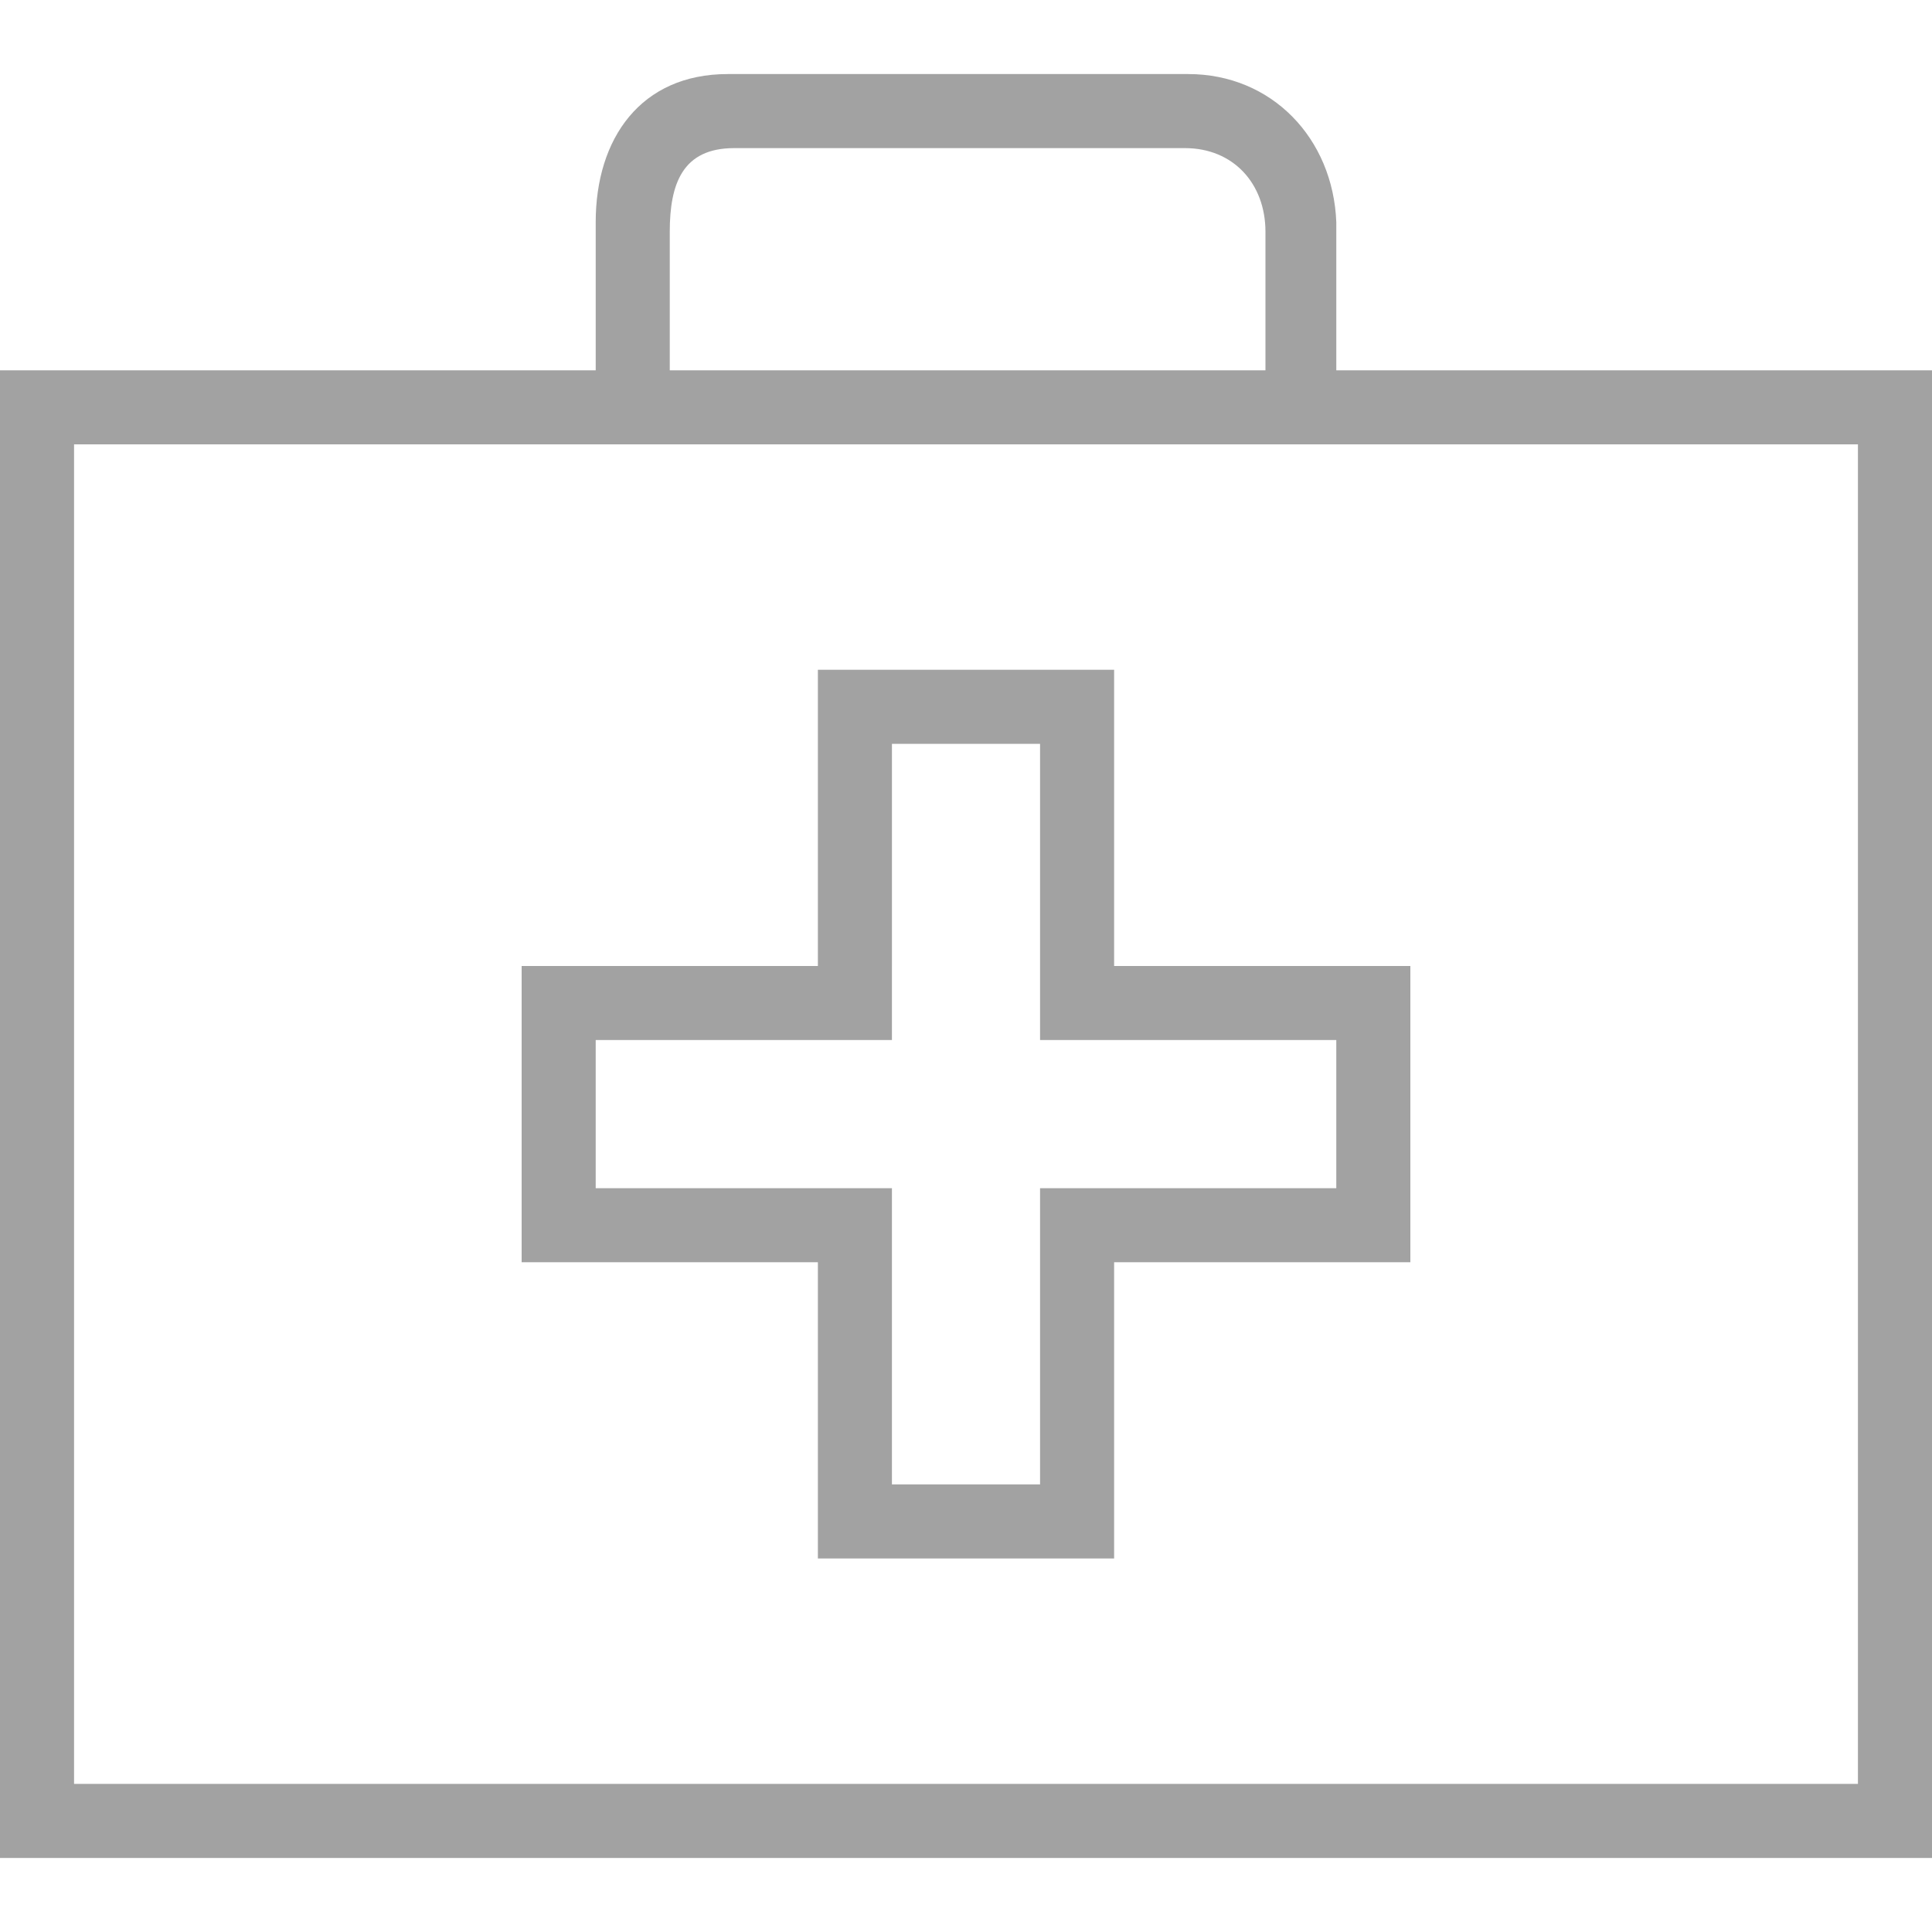
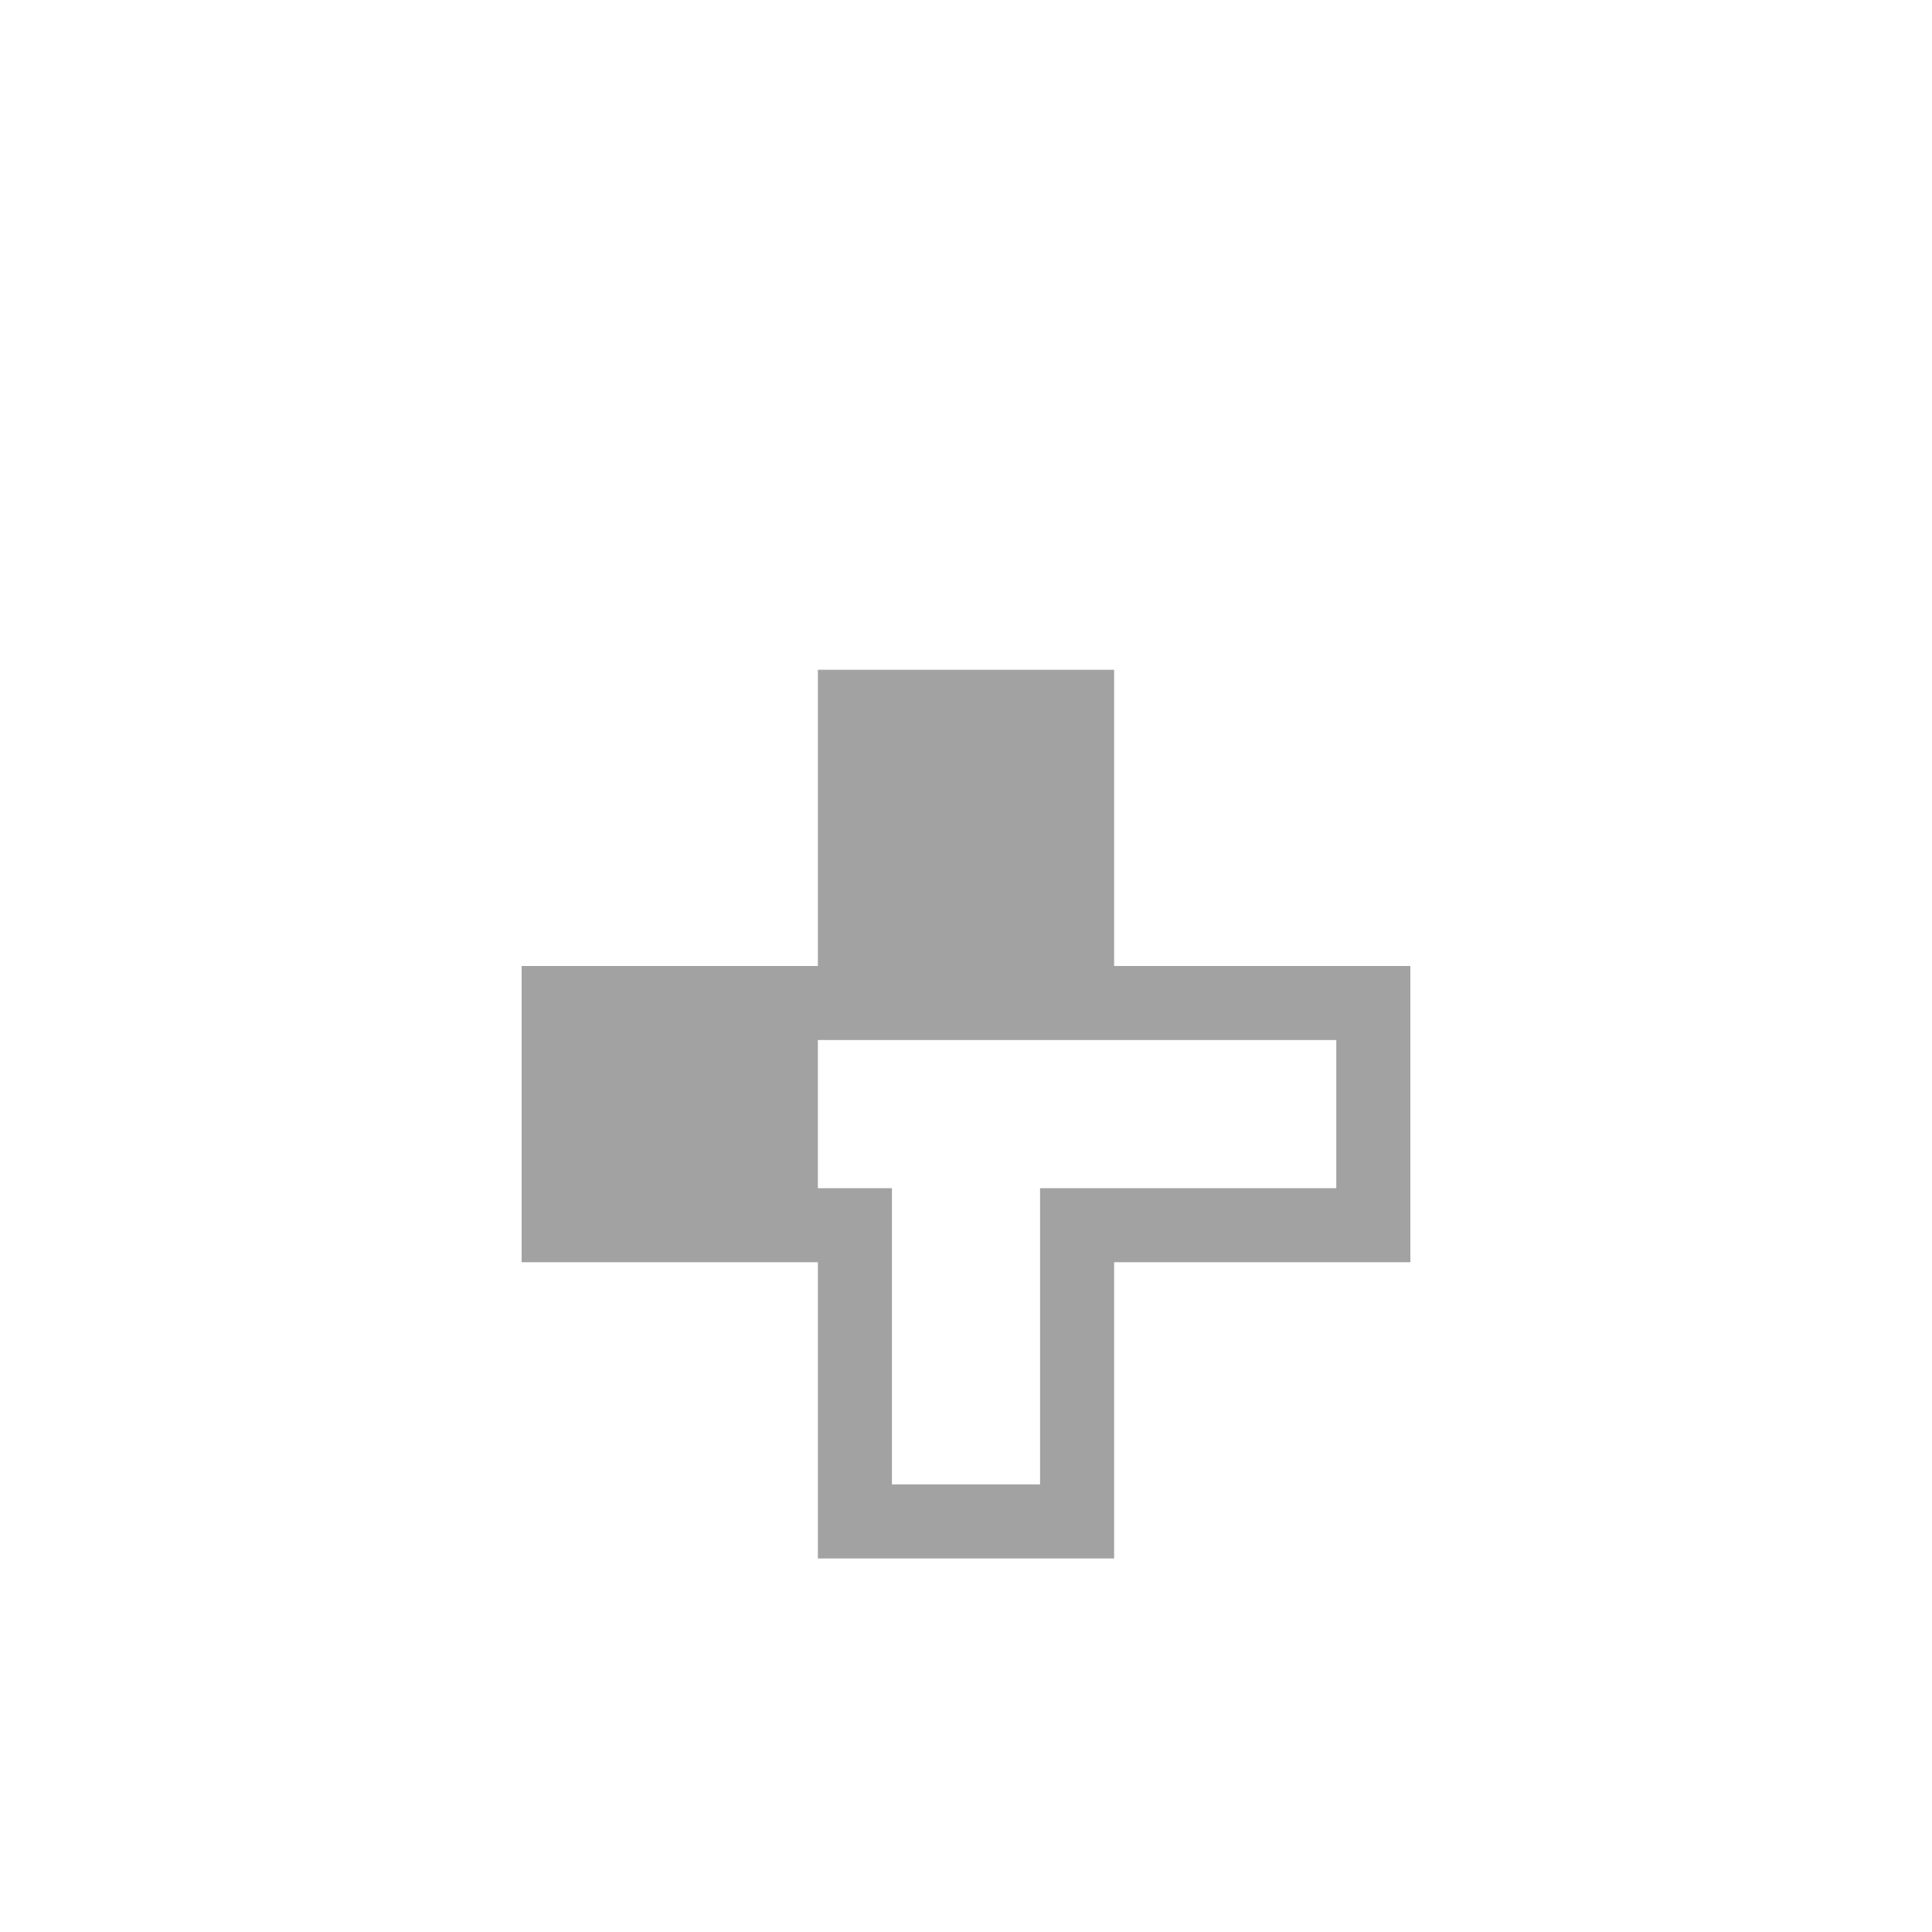
<svg xmlns="http://www.w3.org/2000/svg" version="1.1" id="Layer_1" x="0px" y="0px" width="60px" height="60px" viewBox="0 0 60 60" style="enable-background:new 0 0 60 60;" xml:space="preserve">
  <style type="text/css">
	.st0{fill:#A2A2A2;}
</style>
  <g>
    <g>
-       <path class="st0" d="M32.3,23.1V30v2.3h2.3h6.9v4.6h-6.9h-2.3v2.3v6.9h-4.6v-6.9v-2.3h-2.3h-6.9v-4.6h6.9h2.3V30v-6.9H32.3     M34.6,20.8h-9.2V30h-9.2v9.2h9.2v9.2h9.2v-9.2h9.2V30h-9.2V20.8L34.6,20.8z" />
+       <path class="st0" d="M32.3,23.1V30v2.3h2.3h6.9v4.6h-6.9h-2.3v2.3v6.9h-4.6v-6.9v-2.3h-2.3v-4.6h6.9h2.3V30v-6.9H32.3     M34.6,20.8h-9.2V30h-9.2v9.2h9.2v9.2h9.2v-9.2h9.2V30h-9.2V20.8L34.6,20.8z" />
    </g>
-     <path class="st0" d="M41.5,11.5V6.9c-0.1-2.6-2-4.6-4.6-4.6H22.6c-2.7,0-4.1,2-4.1,4.6v4.6H0v46.2h60V11.5H41.5z M20.8,7.2   c0-1.5,0.4-2.6,2-2.6h14c1.5,0,2.5,1.1,2.5,2.6v4.3H20.8V7.2z M57.7,55.4H2.3V13.8h55.4V55.4z" />
  </g>
</svg>